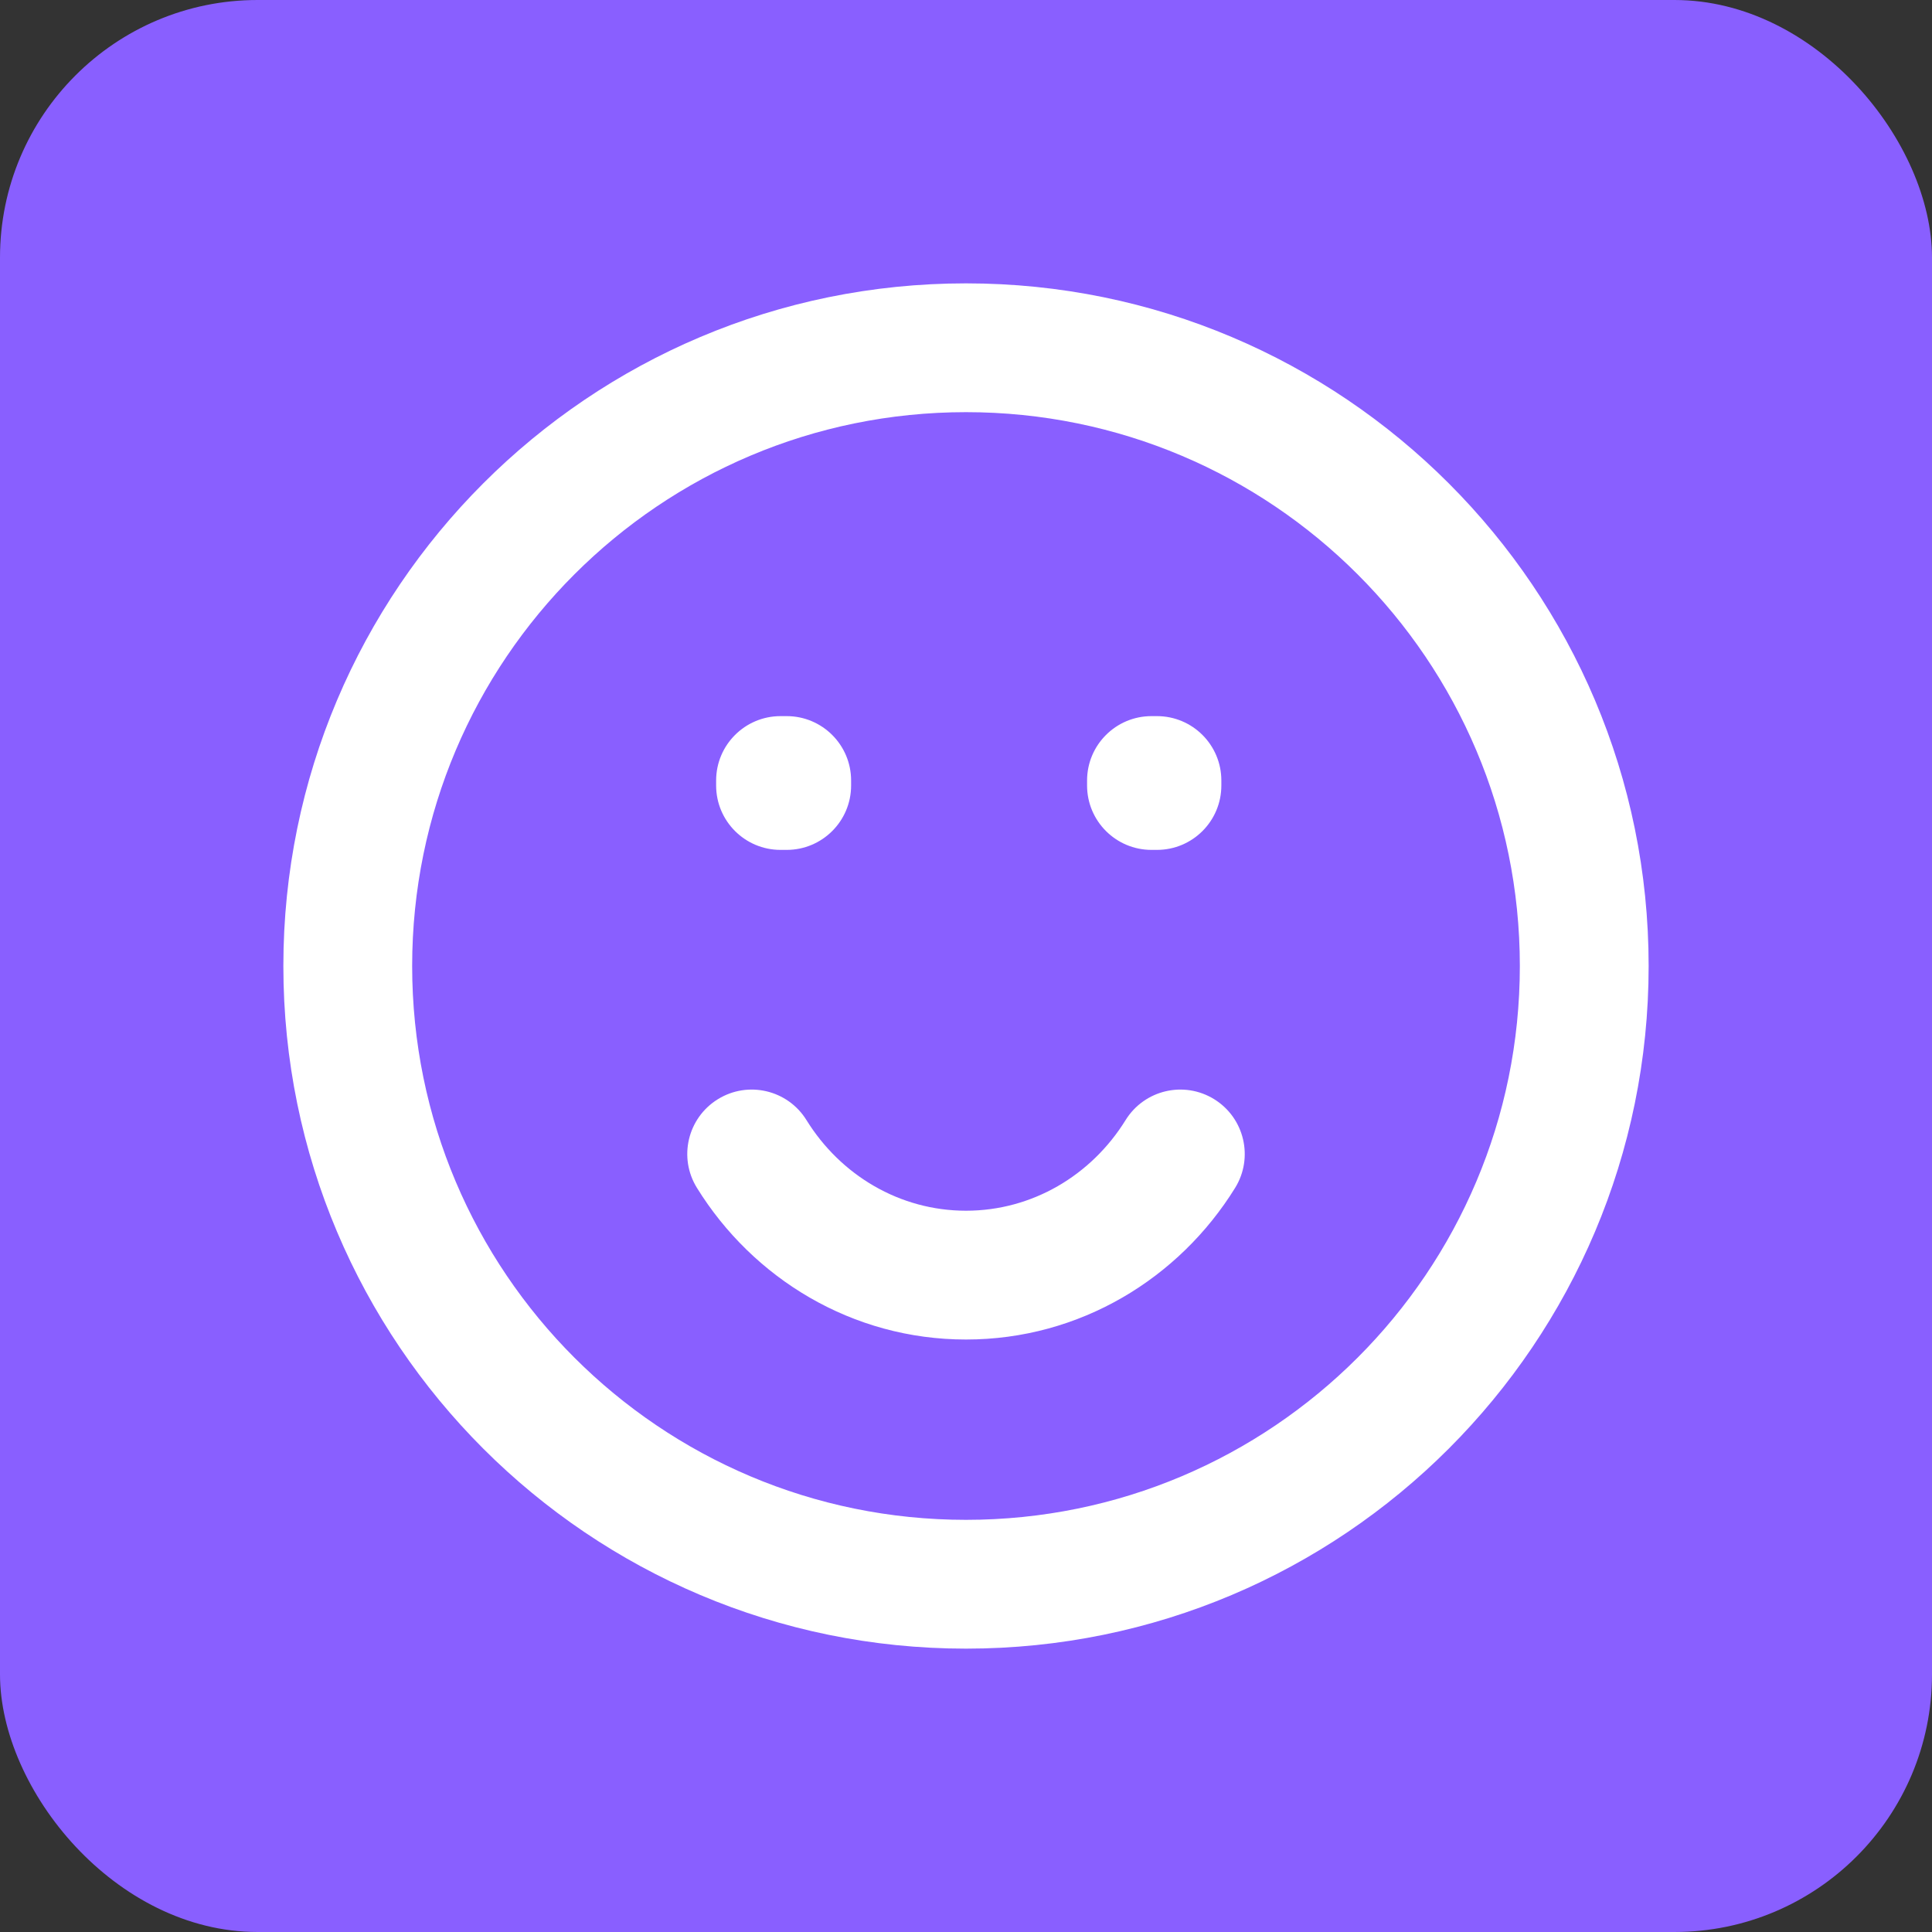
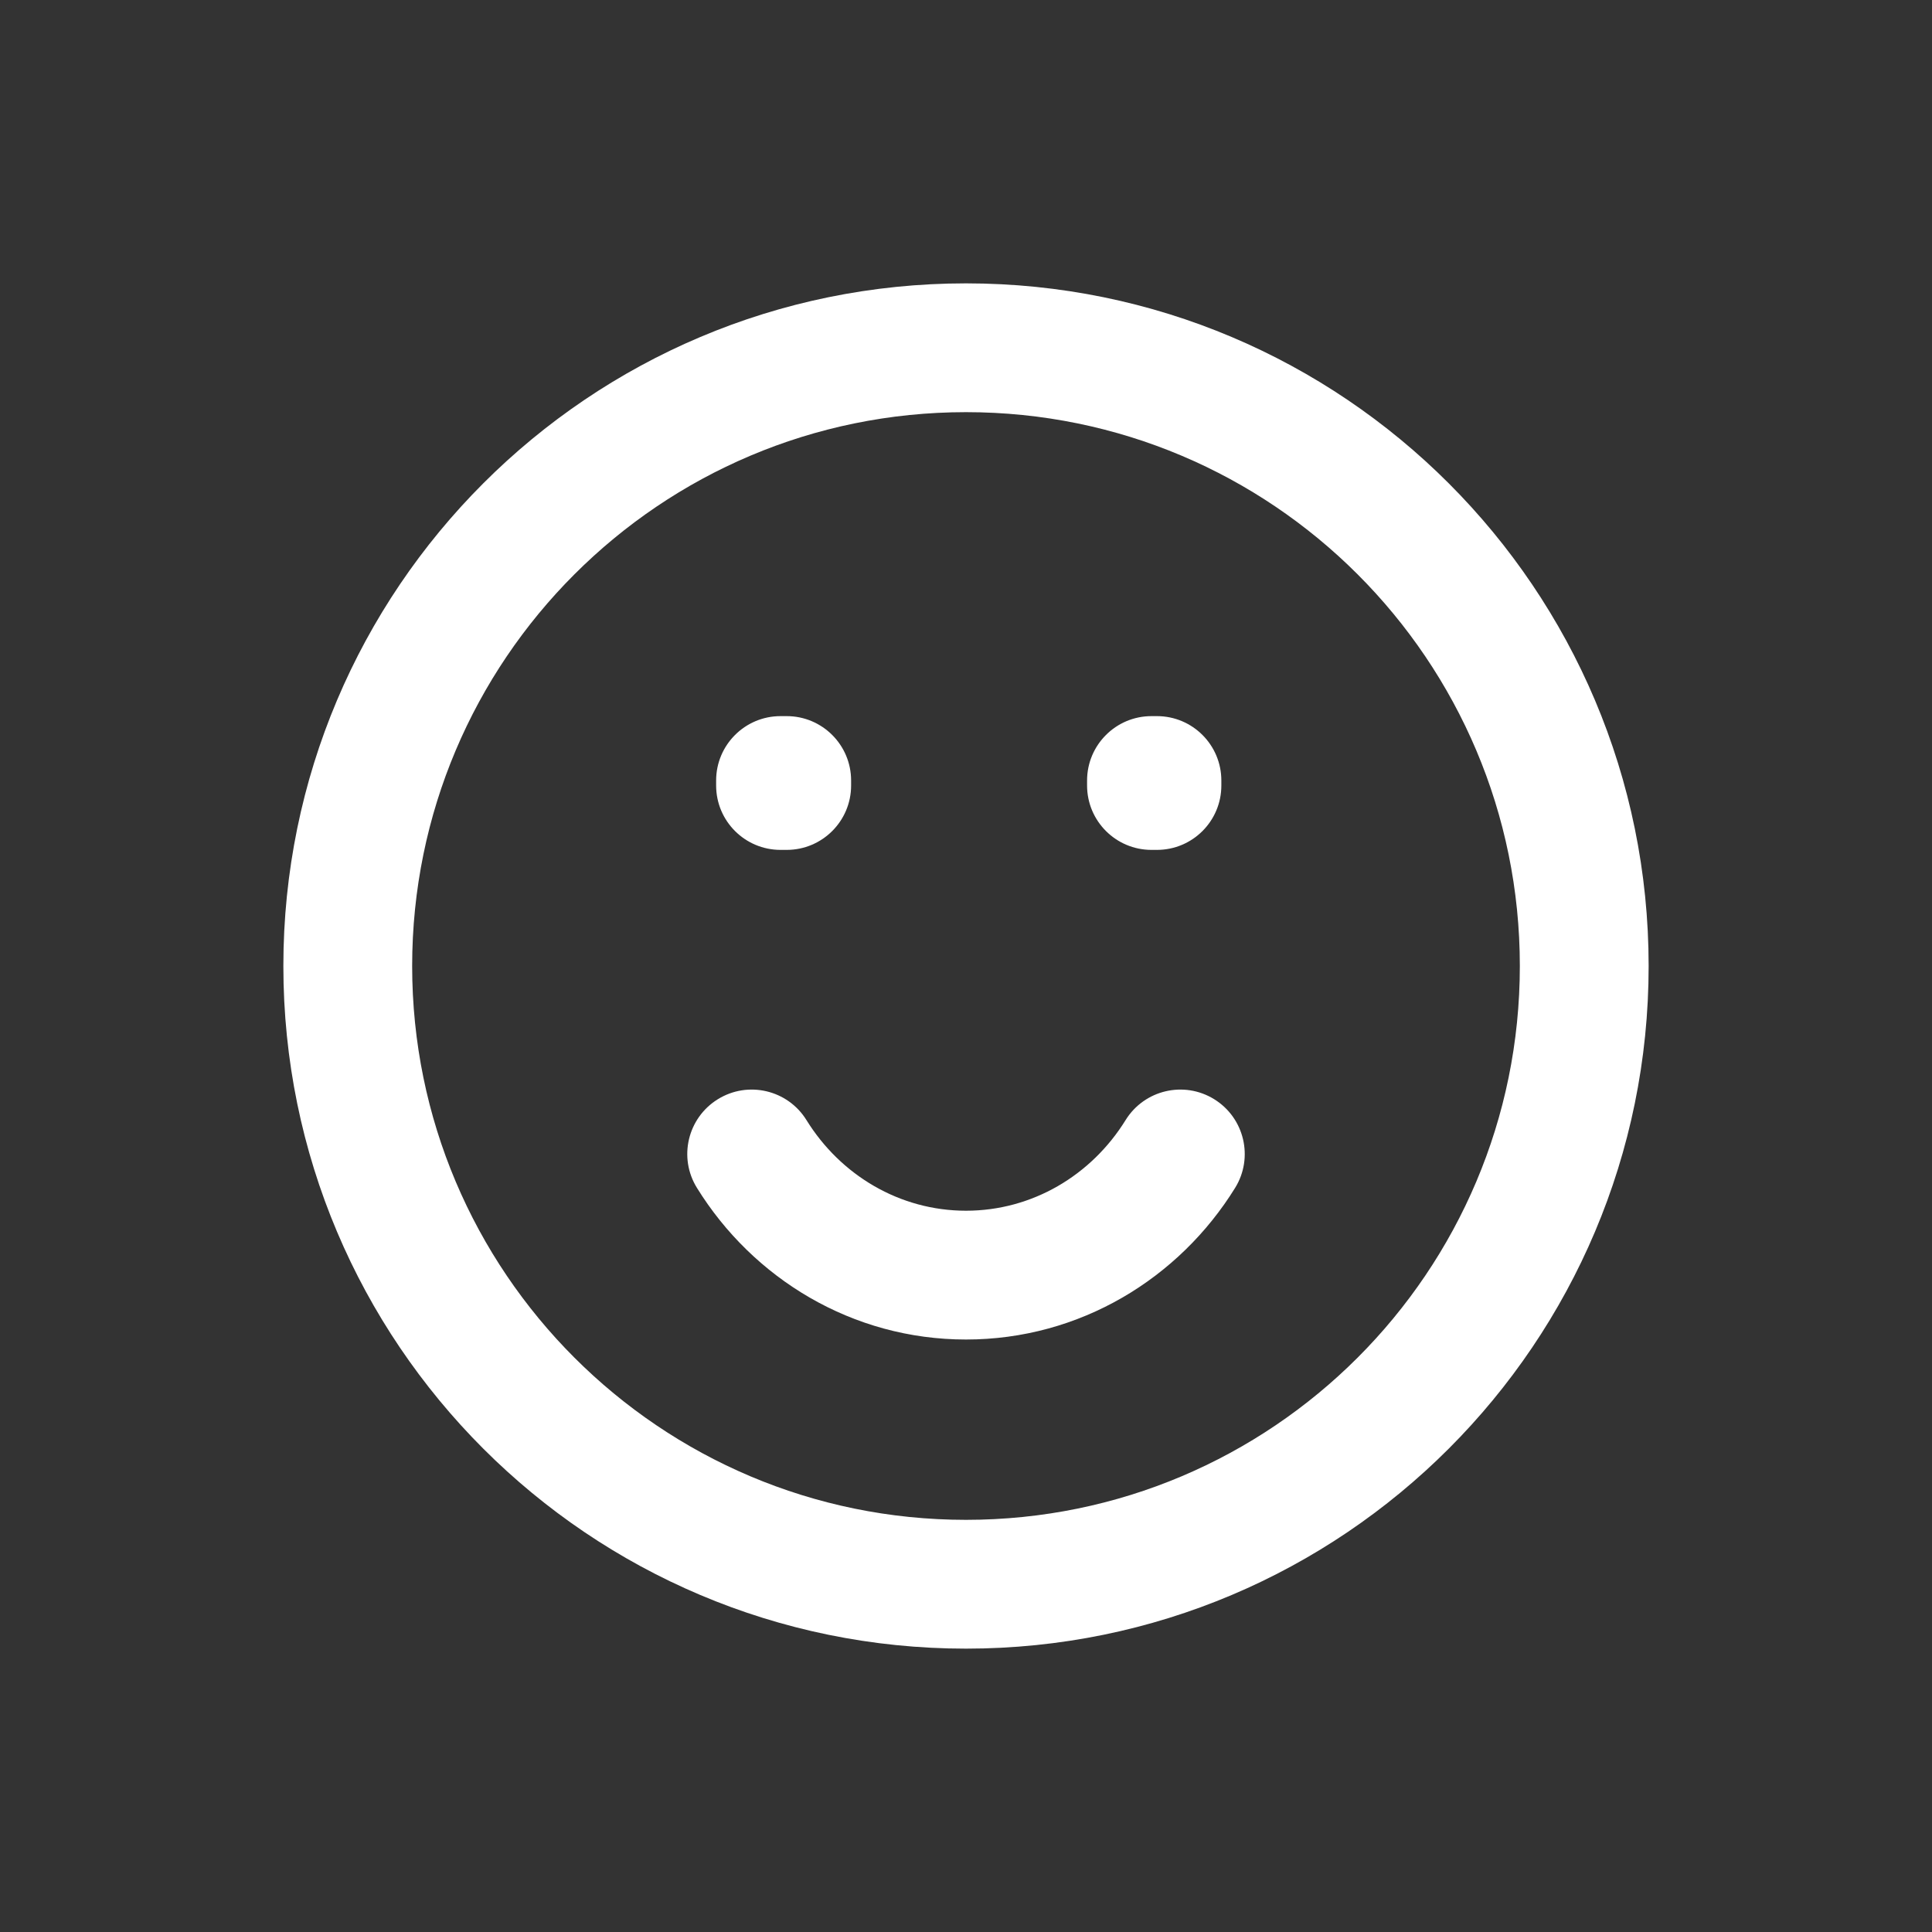
<svg xmlns="http://www.w3.org/2000/svg" width="30" height="30" viewBox="0 0 30 30" fill="none">
  <rect x="0" y="0" width="30" height="30" fill="#333333" stroke="none" />
-   <rect width="30" height="30" rx="4" fill="#895FFF" />
  <path d="M12.12 12.12V11.12C11.568 11.12 11.12 11.568 11.12 12.12H12.12ZM12.216 12.12H13.216C13.216 11.568 12.768 11.12 12.216 11.12V12.12ZM17.88 12.12V11.12C17.328 11.12 16.88 11.568 16.88 12.12H17.88ZM17.965 12.12H18.965C18.965 11.568 18.518 11.12 17.965 11.12V12.12ZM12.216 12.197V13.197C12.768 13.197 13.216 12.749 13.216 12.197H12.216ZM12.12 12.197H11.12C11.12 12.749 11.568 13.197 12.12 13.197V12.197ZM17.965 12.197V13.197C18.518 13.197 18.965 12.749 18.965 12.197H17.965ZM17.88 12.197H16.88C16.88 12.749 17.328 13.197 17.88 13.197V12.197ZM12.523 17.393C12.232 16.923 11.616 16.778 11.146 17.069C10.676 17.36 10.531 17.976 10.822 18.445L12.523 17.393ZM19.179 18.445C19.469 17.976 19.324 17.36 18.855 17.069C18.385 16.778 17.769 16.923 17.478 17.393L19.179 18.445ZM23.6 15C23.6 19.75 19.75 23.6 15 23.6V25.6C20.855 25.6 25.6 20.854 25.6 15H23.6ZM15 23.6C10.251 23.6 6.4 19.75 6.4 15H4.4C4.4 20.854 9.146 25.6 15 25.6V23.6ZM6.4 15C6.4 10.25 10.251 6.4 15 6.4V4.4C9.146 4.4 4.4 9.146 4.4 15H6.4ZM15 6.4C19.75 6.4 23.6 10.25 23.6 15H25.6C25.6 9.146 20.855 4.4 15 4.4V6.4ZM12.12 13.12H12.216V11.12H12.12V13.12ZM17.88 13.12H17.965V11.12H17.88V13.12ZM11.216 12.12V12.197H13.216V12.12H11.216ZM12.216 11.197H12.12V13.197H12.216V11.197ZM13.12 12.197V12.12H11.12V12.197H13.12ZM16.965 12.12V12.197H18.965V12.12H16.965ZM17.965 11.197H17.88V13.197H17.965V11.197ZM18.88 12.197V12.12H16.88V12.197H18.88ZM15 18.8C13.971 18.8 13.053 18.249 12.523 17.393L10.822 18.445C11.692 19.851 13.232 20.8 15 20.8V18.8ZM17.478 17.393C16.948 18.249 16.03 18.8 15 18.8V20.8C16.769 20.8 18.309 19.851 19.179 18.445L17.478 17.393Z" fill="white" />
</svg>